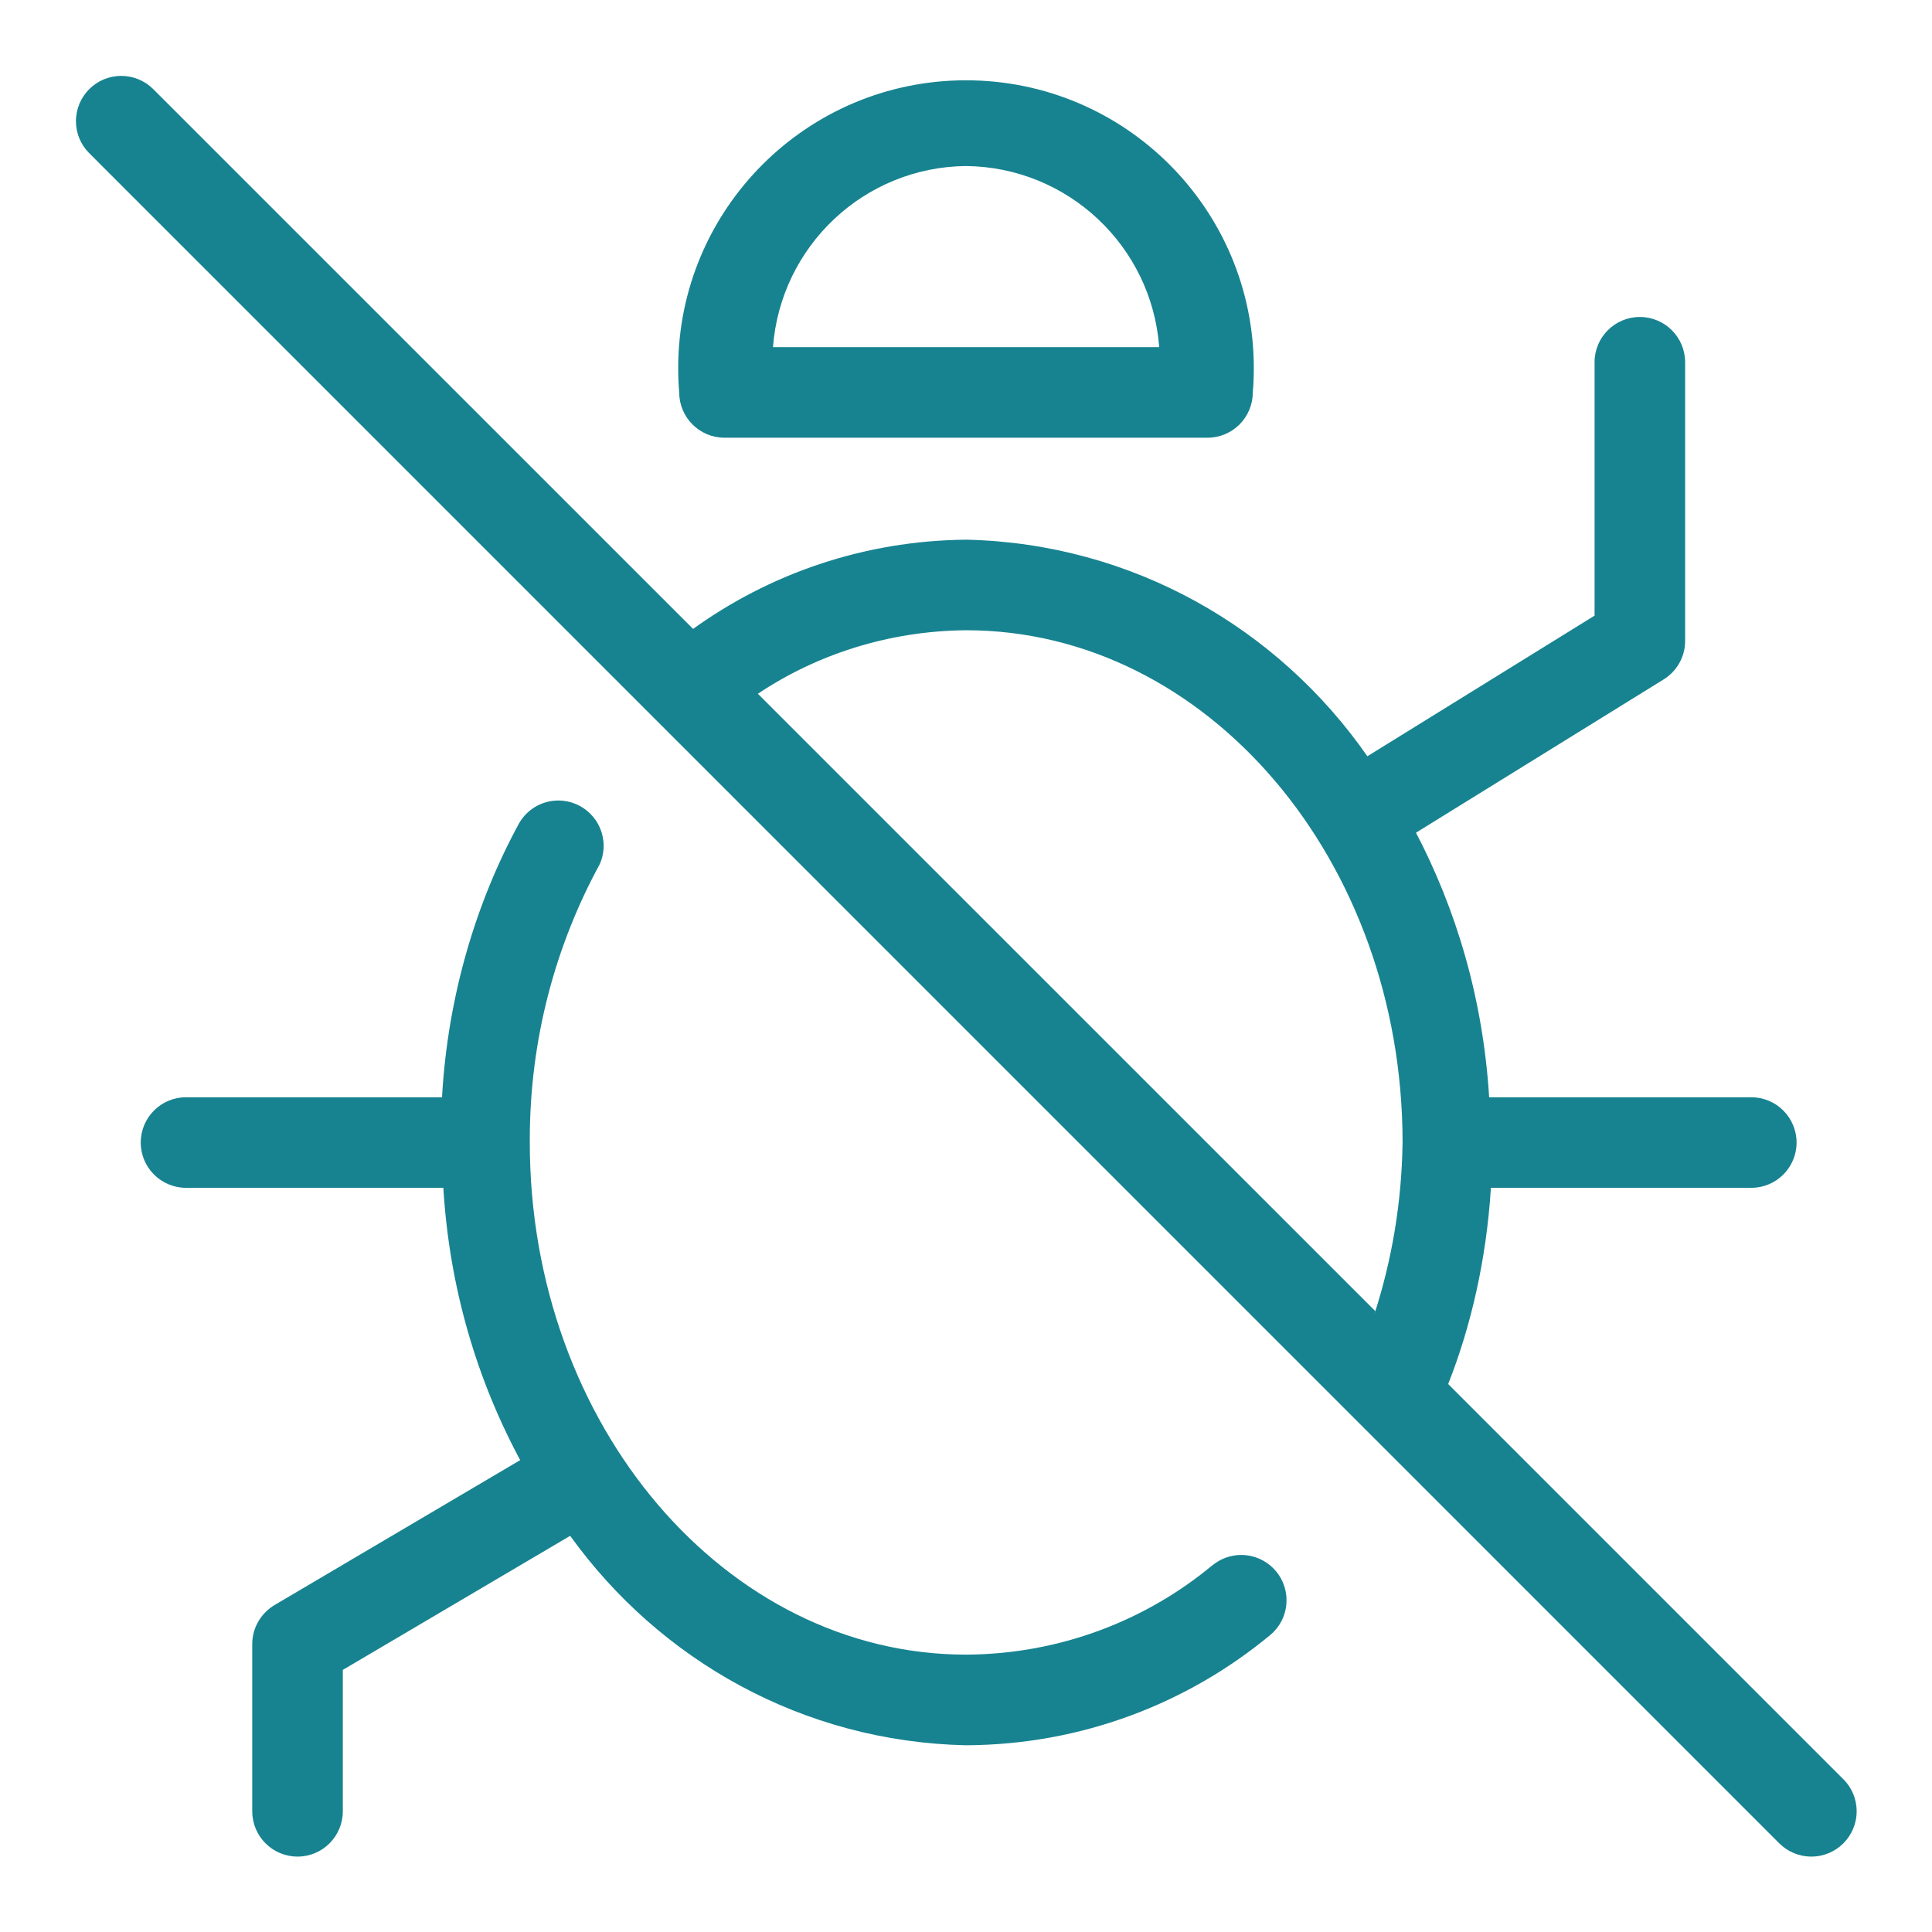
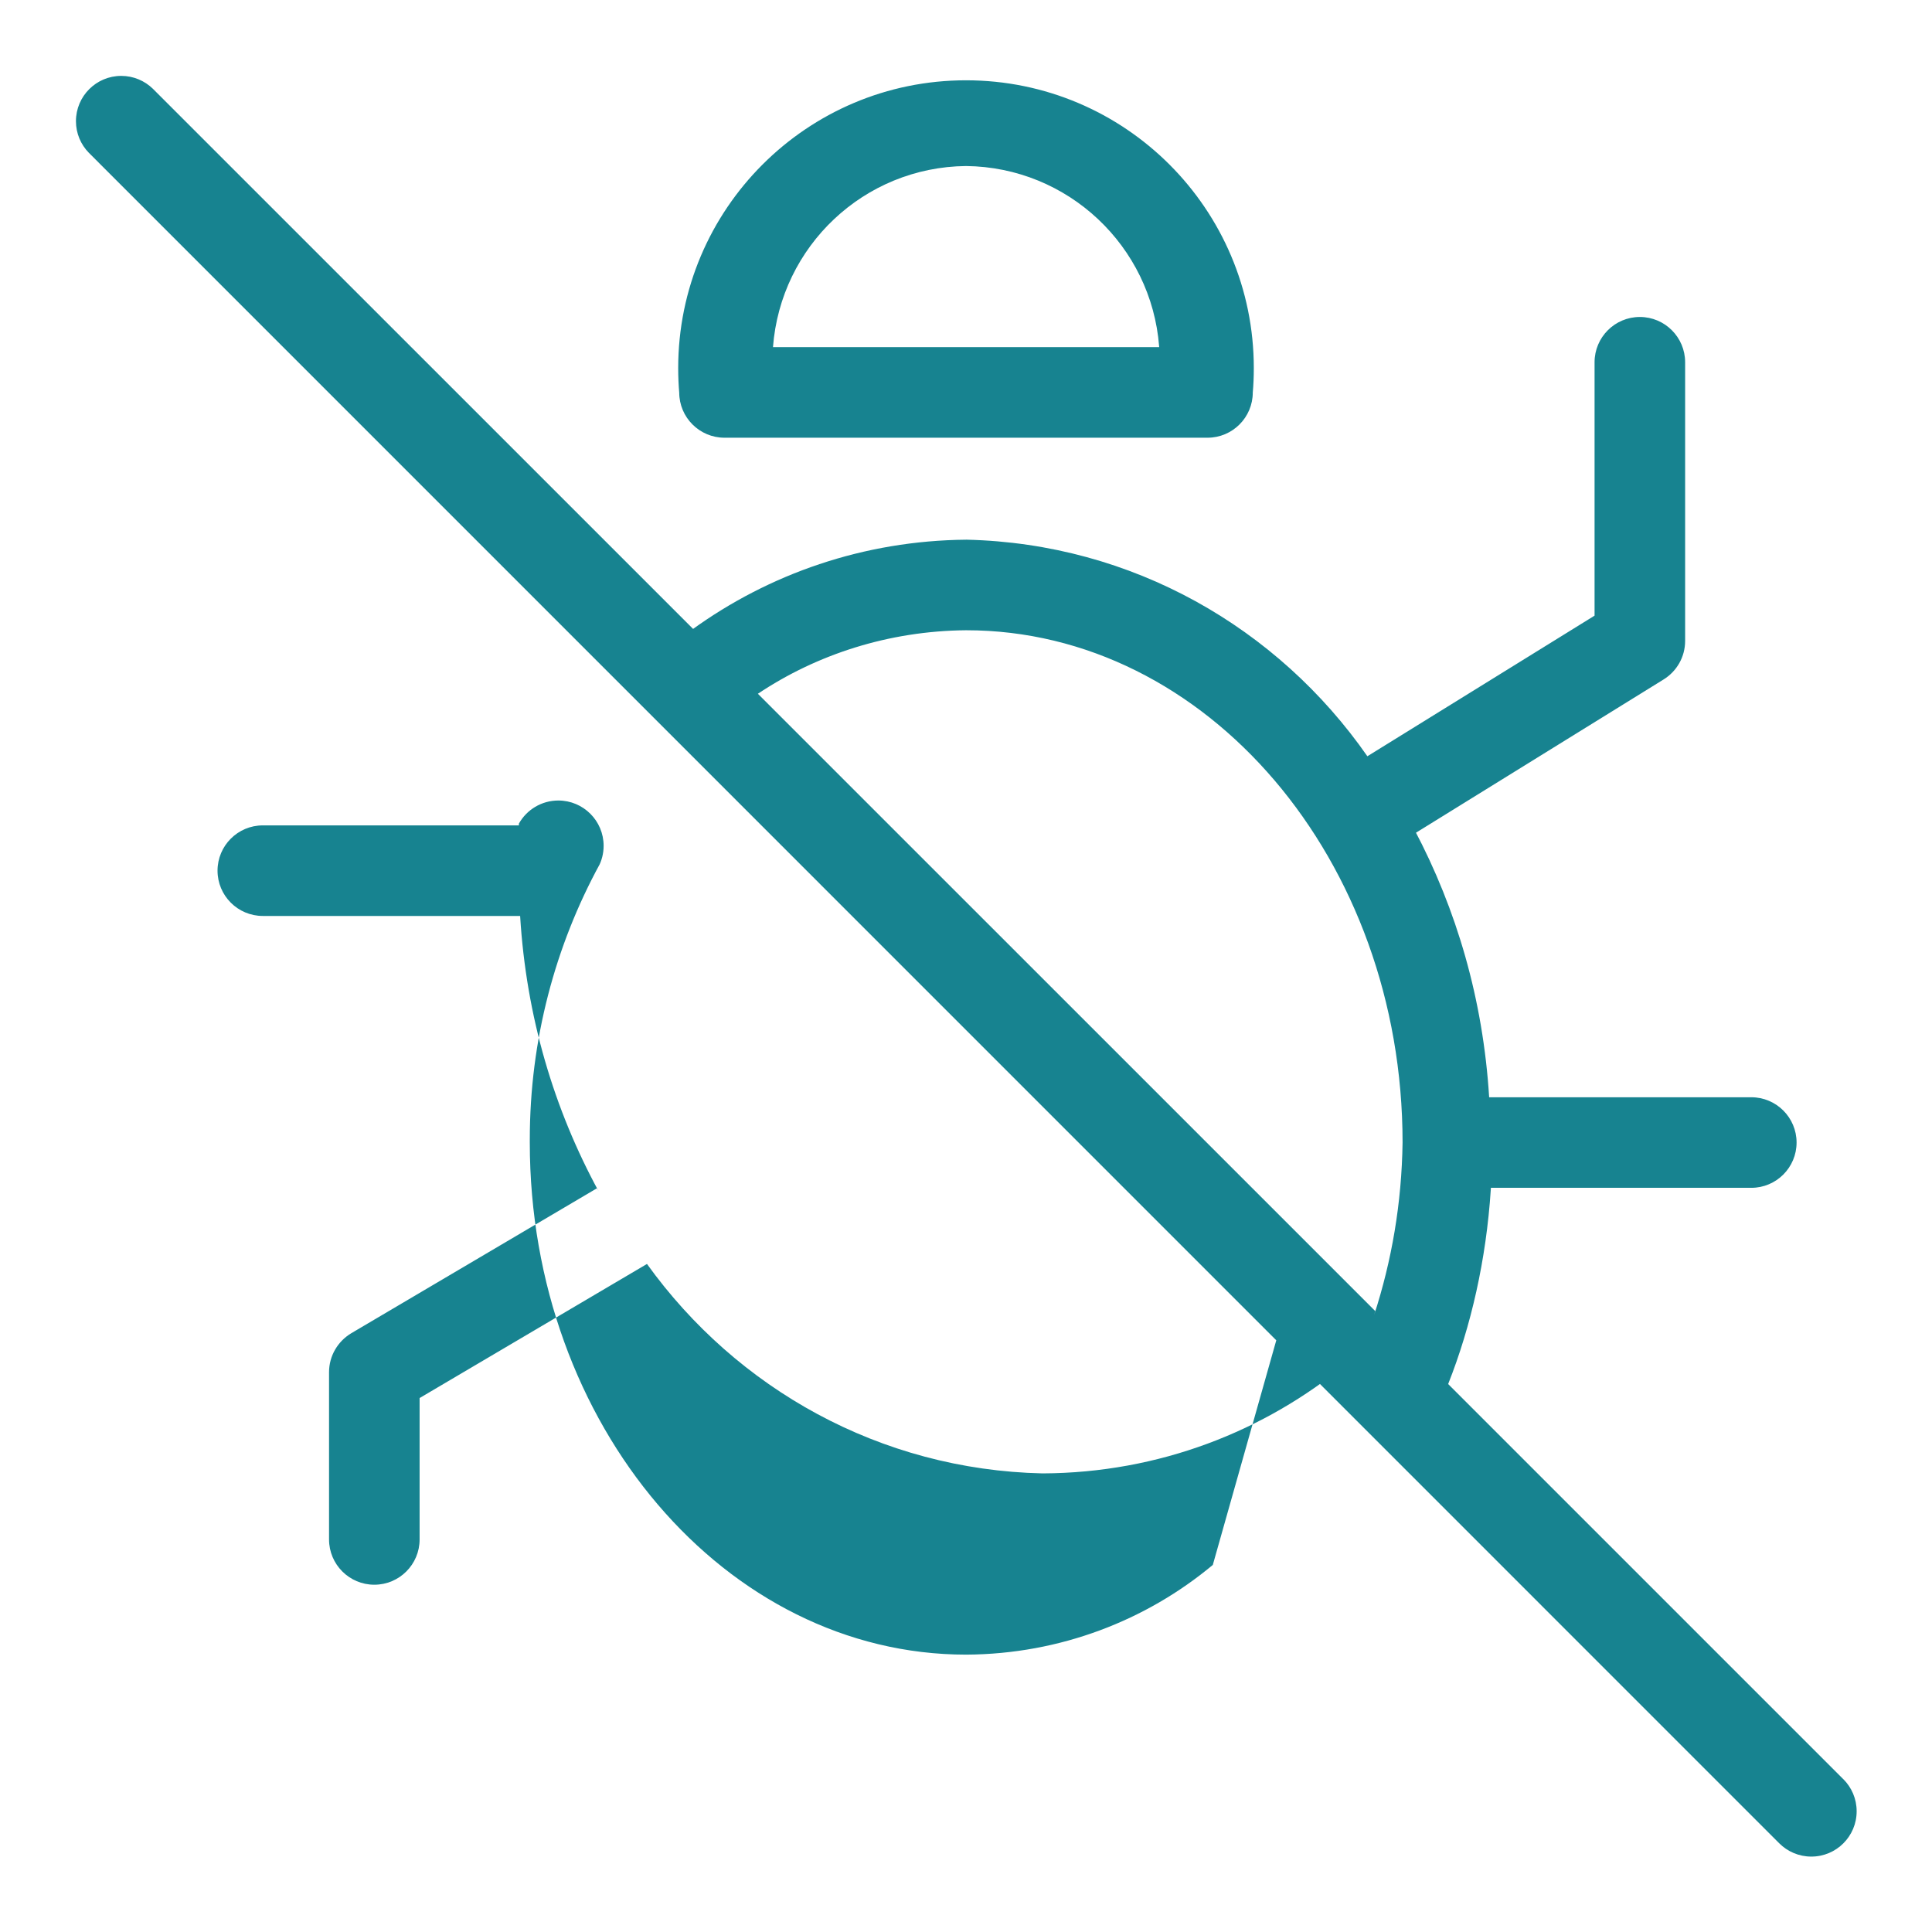
<svg xmlns="http://www.w3.org/2000/svg" fill="#178390" width="800px" height="800px" viewBox="0 0 32 32">
  <g id="SVGRepo_bgCarrier" stroke-width="0" />
  <g id="SVGRepo_tracerCarrier" stroke-linecap="round" stroke-linejoin="round" />
  <g id="SVGRepo_iconCarrier">
    <title>bug-slash</title>
-     <path d="M20.088 25.92c-1.1 0.917-2.526 1.477-4.083 1.486h-0.002c-3.985 0-7.228-3.805-7.228-8.482-0-0.014-0-0.031-0-0.048 0-1.654 0.421-3.21 1.161-4.567l-0.025 0.050c0.055-0.102 0.087-0.222 0.087-0.35 0-0.414-0.336-0.75-0.75-0.75-0.279 0-0.522 0.152-0.651 0.378l-0.002 0.004c-0.715 1.313-1.175 2.859-1.272 4.503l-0.001 0.030h-4.241c-0.414 0-0.75 0.336-0.75 0.75s0.336 0.75 0.75 0.75v0h4.262c0.101 1.666 0.561 3.204 1.303 4.566l-0.028-0.057-4.071 2.402c-0.222 0.133-0.369 0.373-0.369 0.646v0 2.77c0 0.414 0.336 0.75 0.75 0.75s0.75-0.336 0.75-0.75v0-2.342l3.766-2.221c1.485 2.065 3.859 3.409 6.55 3.469l0.009 0c1.916-0.009 3.671-0.694 5.040-1.829l-0.013 0.011c0.171-0.139 0.279-0.349 0.279-0.584 0-0.414-0.336-0.75-0.75-0.75-0.179 0-0.343 0.063-0.472 0.167l0.001-0.001zM12 7.25h8c0.414-0 0.75-0.336 0.75-0.75v0c0.011-0.121 0.017-0.261 0.017-0.403 0-2.633-2.134-4.767-4.767-4.767s-4.767 2.134-4.767 4.767c0 0.142 0.006 0.282 0.018 0.421l-0.001-0.018c0 0.414 0.336 0.75 0.75 0.75v0zM16 2.75c1.691 0.018 3.071 1.328 3.199 2.989l0.001 0.011h-6.397c0.127-1.672 1.507-2.983 3.197-3h0.002zM30.531 29.469l-6.545-6.545c0.379-0.956 0.631-2.063 0.706-3.218l0.002-0.032h4.313c0.414 0 0.75-0.336 0.75-0.75s-0.336-0.75-0.75-0.75v0h-4.342c-0.1-1.616-0.538-3.11-1.242-4.44l0.029 0.059 4.104-2.54c0.215-0.134 0.355-0.37 0.355-0.638v-4.615c0-0.414-0.336-0.75-0.75-0.75s-0.75 0.336-0.75 0.75v0 4.197l-3.763 2.329c-1.482-2.129-3.894-3.522-6.634-3.587l-0.010-0c-1.7 0.015-3.268 0.567-4.547 1.494l0.023-0.016-8.949-8.948c-0.135-0.131-0.32-0.212-0.523-0.212-0.414 0-0.75 0.336-0.75 0.75 0 0.203 0.081 0.388 0.213 0.523l27.999 28.001c0.136 0.136 0.324 0.22 0.531 0.22 0.415 0 0.751-0.336 0.751-0.751 0-0.207-0.084-0.395-0.22-0.531v0zM16.003 10.439c3.985 0 7.228 3.806 7.228 8.484-0.014 1.002-0.179 1.96-0.472 2.86l0.019-0.068-10.225-10.224c0.972-0.65 2.164-1.041 3.447-1.052l0.003-0z" />
+     <path d="M20.088 25.92c-1.1 0.917-2.526 1.477-4.083 1.486h-0.002c-3.985 0-7.228-3.805-7.228-8.482-0-0.014-0-0.031-0-0.048 0-1.654 0.421-3.21 1.161-4.567l-0.025 0.050c0.055-0.102 0.087-0.222 0.087-0.35 0-0.414-0.336-0.75-0.75-0.75-0.279 0-0.522 0.152-0.651 0.378l-0.002 0.004l-0.001 0.030h-4.241c-0.414 0-0.75 0.336-0.75 0.75s0.336 0.75 0.75 0.75v0h4.262c0.101 1.666 0.561 3.204 1.303 4.566l-0.028-0.057-4.071 2.402c-0.222 0.133-0.369 0.373-0.369 0.646v0 2.77c0 0.414 0.336 0.75 0.75 0.75s0.75-0.336 0.75-0.75v0-2.342l3.766-2.221c1.485 2.065 3.859 3.409 6.55 3.469l0.009 0c1.916-0.009 3.671-0.694 5.040-1.829l-0.013 0.011c0.171-0.139 0.279-0.349 0.279-0.584 0-0.414-0.336-0.75-0.75-0.75-0.179 0-0.343 0.063-0.472 0.167l0.001-0.001zM12 7.25h8c0.414-0 0.75-0.336 0.75-0.75v0c0.011-0.121 0.017-0.261 0.017-0.403 0-2.633-2.134-4.767-4.767-4.767s-4.767 2.134-4.767 4.767c0 0.142 0.006 0.282 0.018 0.421l-0.001-0.018c0 0.414 0.336 0.75 0.75 0.75v0zM16 2.75c1.691 0.018 3.071 1.328 3.199 2.989l0.001 0.011h-6.397c0.127-1.672 1.507-2.983 3.197-3h0.002zM30.531 29.469l-6.545-6.545c0.379-0.956 0.631-2.063 0.706-3.218l0.002-0.032h4.313c0.414 0 0.75-0.336 0.75-0.75s-0.336-0.75-0.75-0.75v0h-4.342c-0.1-1.616-0.538-3.11-1.242-4.44l0.029 0.059 4.104-2.54c0.215-0.134 0.355-0.37 0.355-0.638v-4.615c0-0.414-0.336-0.75-0.75-0.75s-0.75 0.336-0.75 0.75v0 4.197l-3.763 2.329c-1.482-2.129-3.894-3.522-6.634-3.587l-0.010-0c-1.7 0.015-3.268 0.567-4.547 1.494l0.023-0.016-8.949-8.948c-0.135-0.131-0.32-0.212-0.523-0.212-0.414 0-0.75 0.336-0.75 0.75 0 0.203 0.081 0.388 0.213 0.523l27.999 28.001c0.136 0.136 0.324 0.22 0.531 0.22 0.415 0 0.751-0.336 0.751-0.751 0-0.207-0.084-0.395-0.22-0.531v0zM16.003 10.439c3.985 0 7.228 3.806 7.228 8.484-0.014 1.002-0.179 1.96-0.472 2.86l0.019-0.068-10.225-10.224c0.972-0.65 2.164-1.041 3.447-1.052l0.003-0z" />
  </g>
</svg>